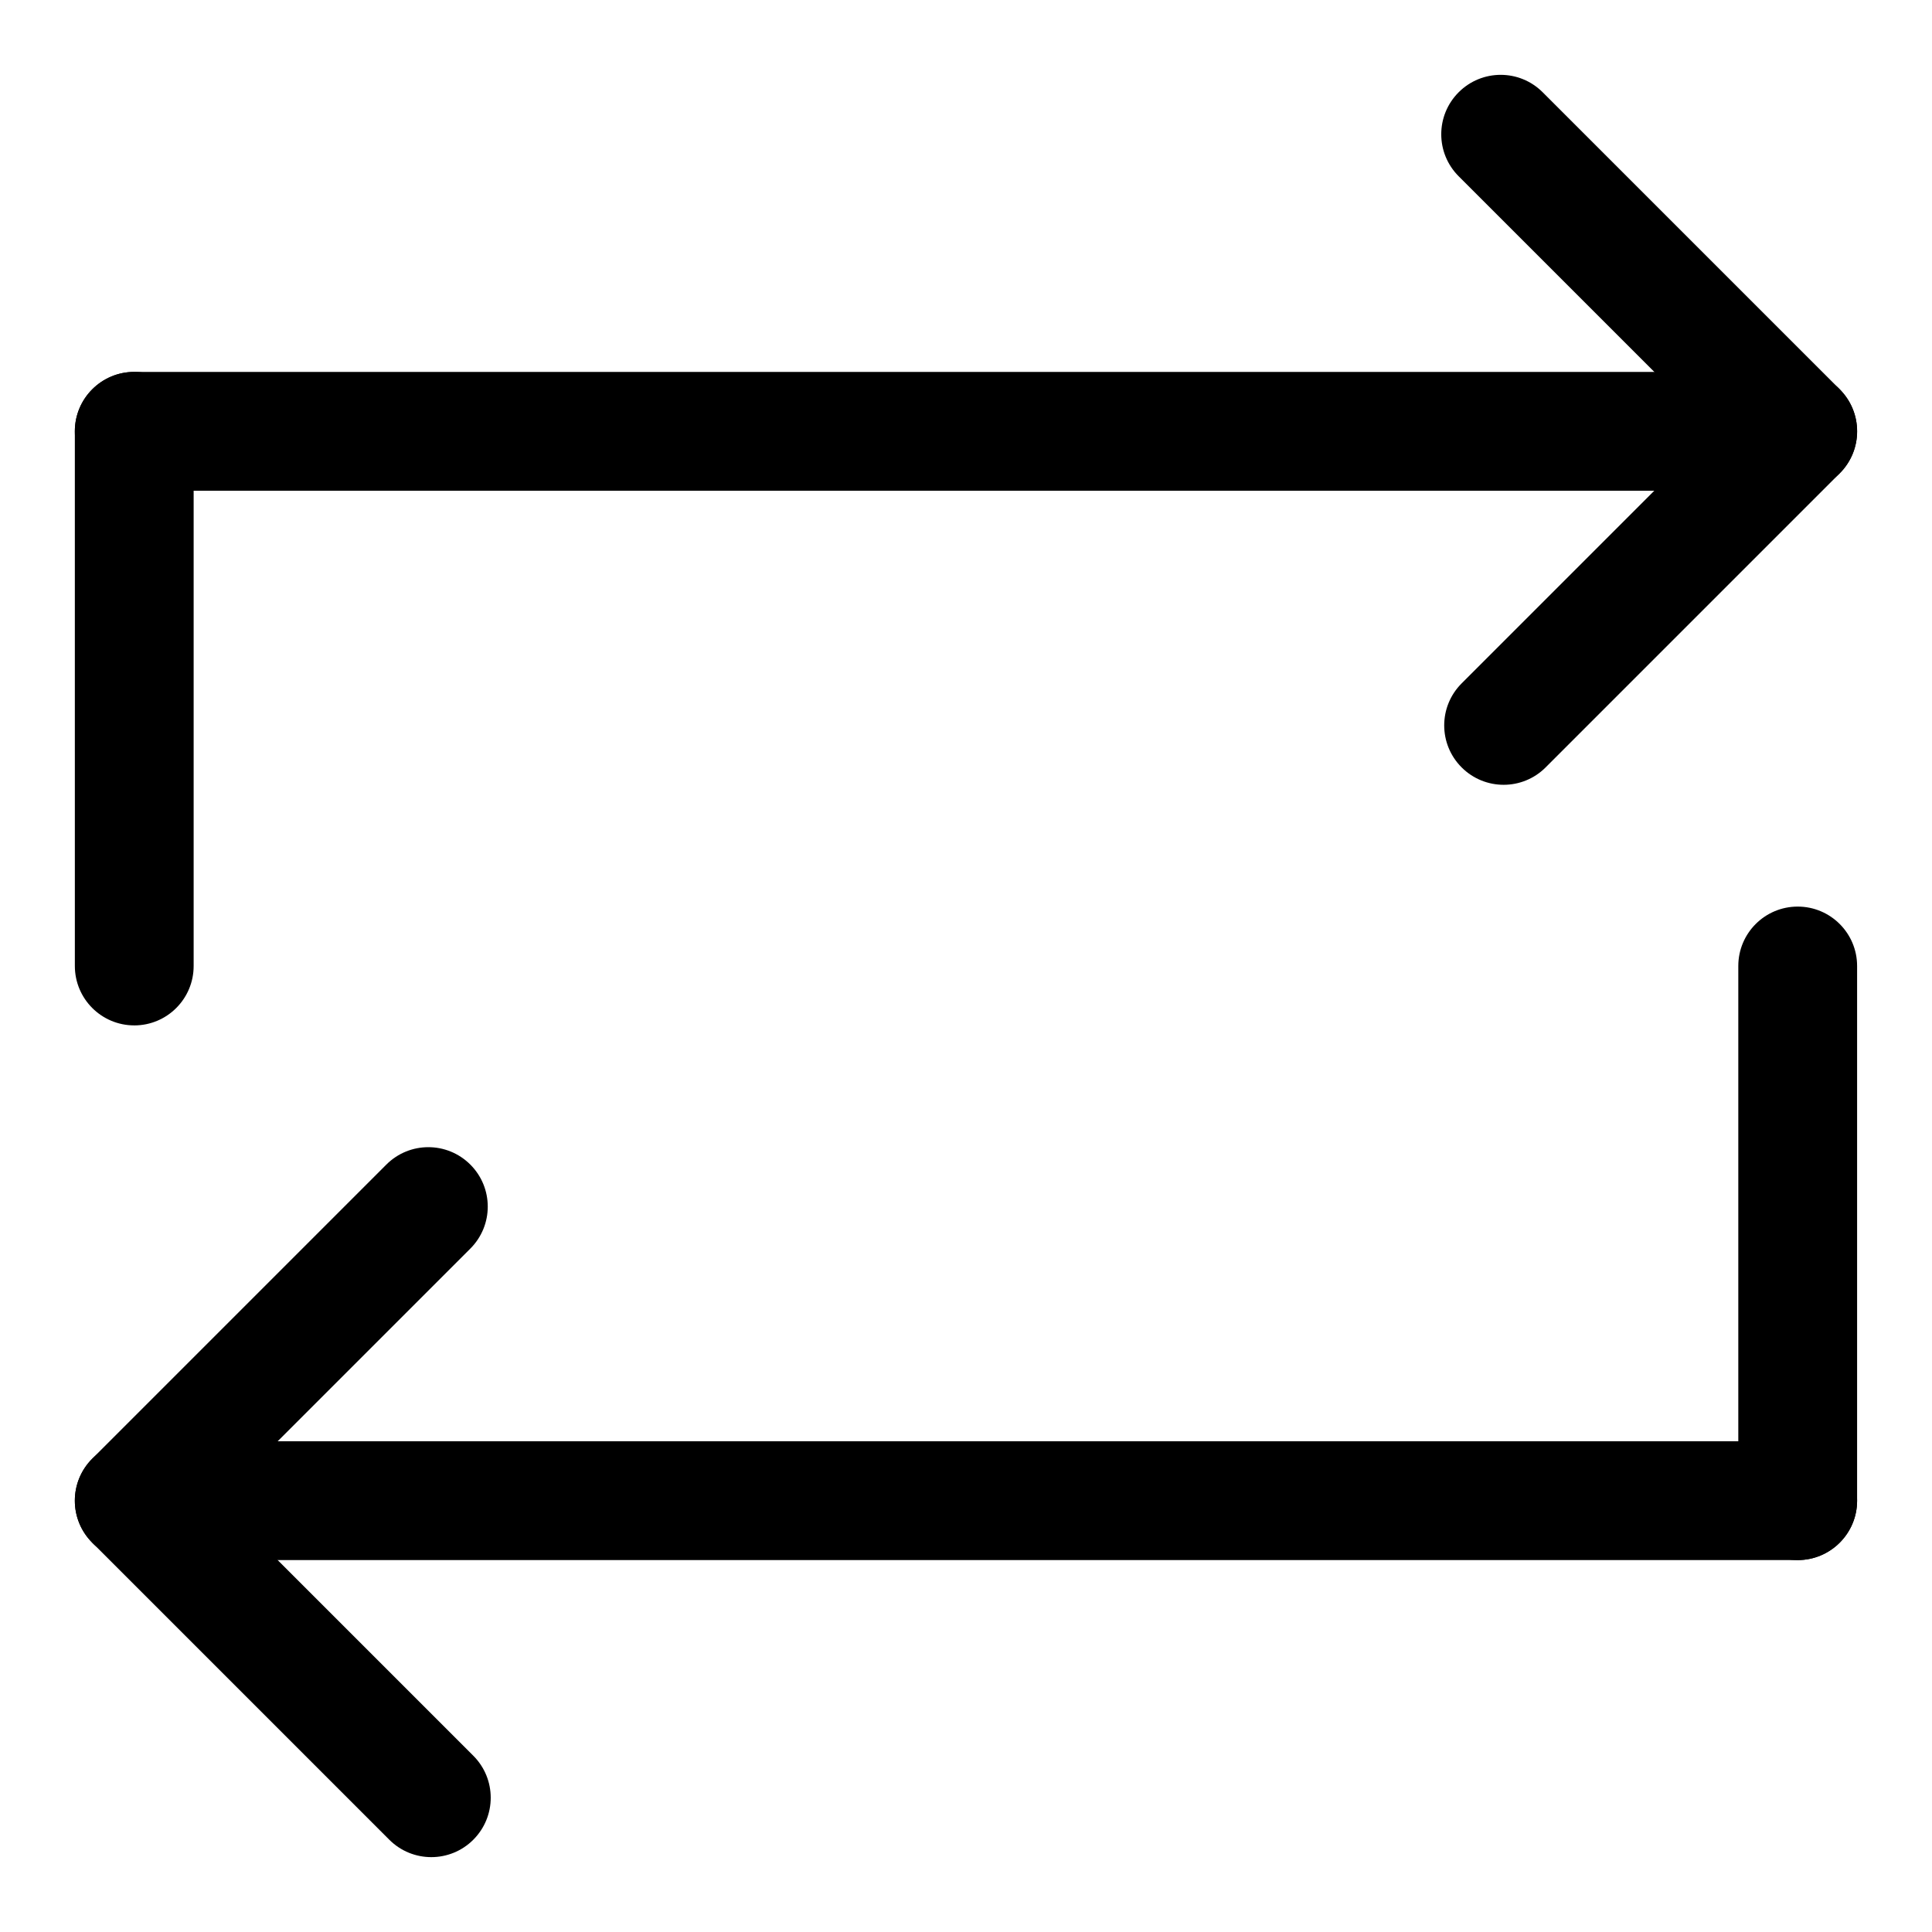
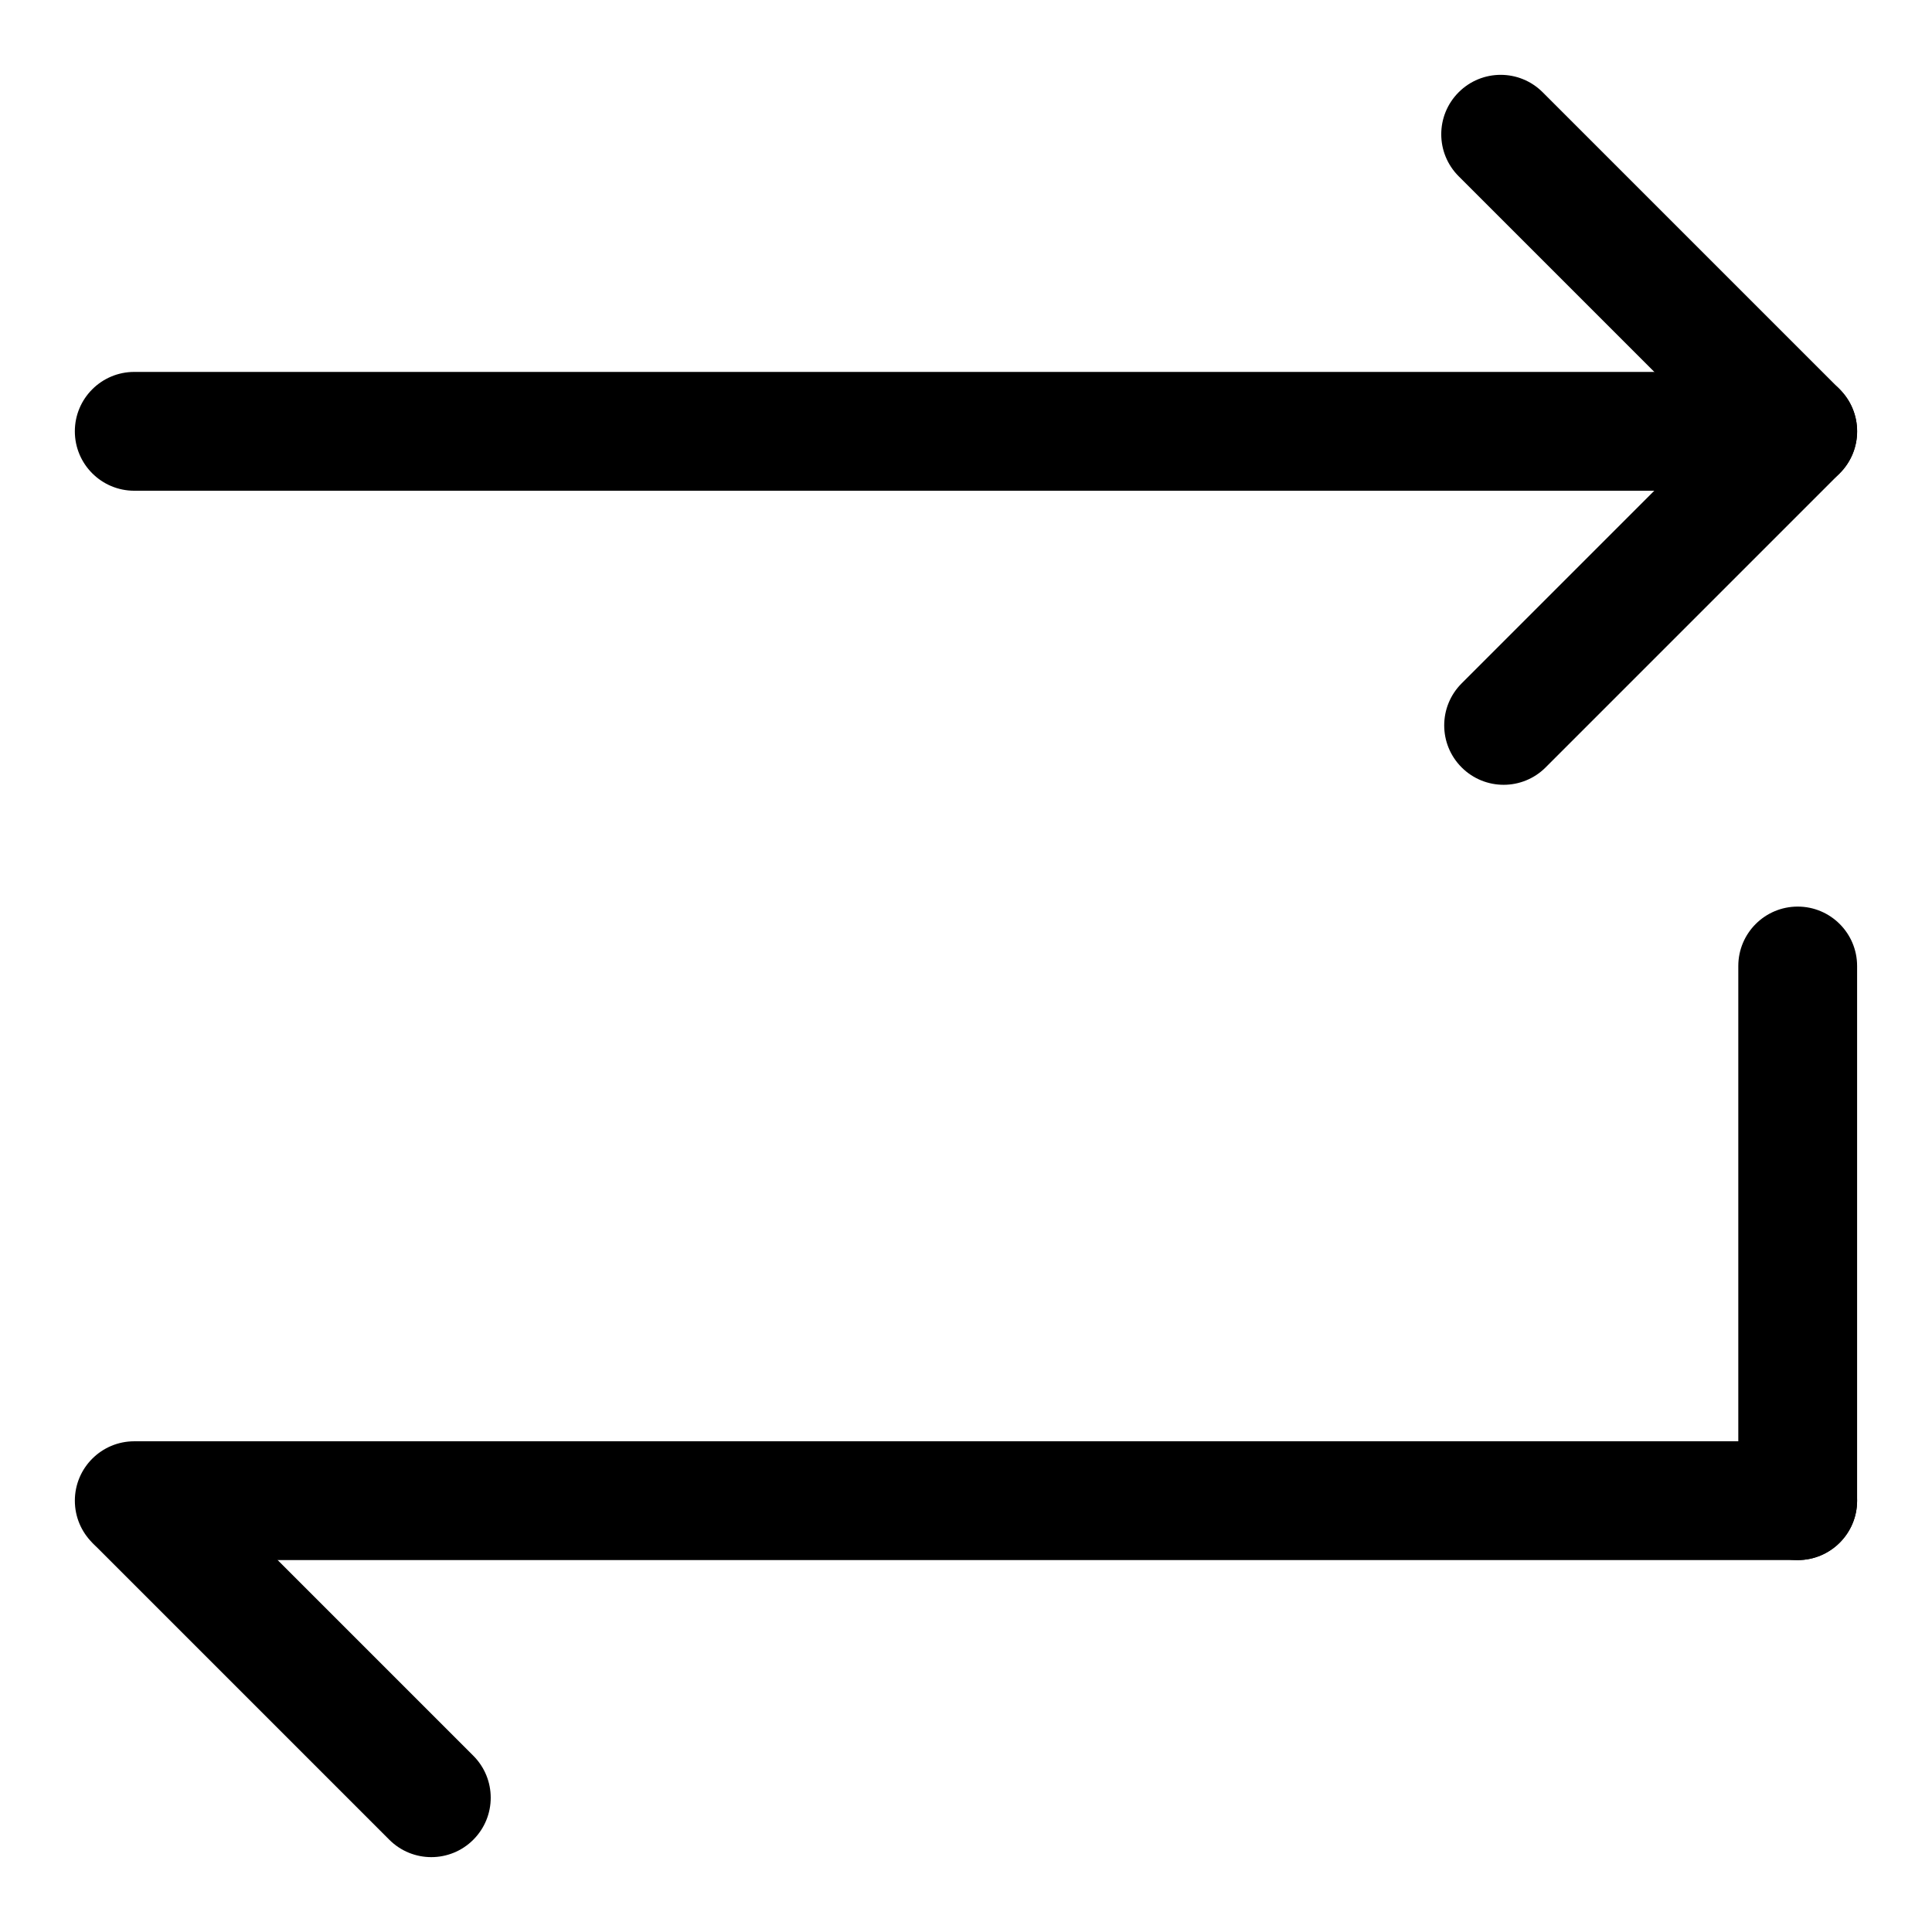
<svg xmlns="http://www.w3.org/2000/svg" fill="#000000" width="800px" height="800px" version="1.1" viewBox="144 144 512 512">
  <g>
-     <path d="m179.58 415.74c-8.691 0-15.742-7.055-15.742-15.742l-0.004-141.7c0-8.691 7.055-15.742 15.742-15.742 8.691 0 15.742 7.055 15.742 15.742v141.7c0.004 8.691-7.047 15.746-15.738 15.746z" />
    <path d="m620.41 274.05h-440.83c-8.691 0-15.746-7.055-15.746-15.746 0-8.691 7.055-15.742 15.742-15.742h440.83c8.691 0 15.742 7.055 15.742 15.742 0.008 8.691-7.047 15.746-15.738 15.746z" />
    <path d="m619.63 273.26c-4.031 0-8.062-1.543-11.133-4.613l-77.934-77.934c-6.156-6.156-6.156-16.105 0-22.262s16.105-6.156 22.262 0l77.934 77.934c6.156 6.156 6.156 16.105 0 22.262-3.086 3.07-7.098 4.613-11.129 4.613z" />
    <path d="m542.48 351.98c-4.031 0-8.062-1.543-11.133-4.613-6.156-6.156-6.156-16.105 0-22.262l77.934-77.934c6.156-6.156 16.105-6.156 22.262 0s6.156 16.105 0 22.262l-77.934 77.934c-3.066 3.07-7.098 4.613-11.129 4.613z" />
    <path d="m620.41 557.44c-8.691 0-15.742-7.055-15.742-15.742v-141.7c0-8.691 7.055-15.742 15.742-15.742 8.691 0 15.742 7.055 15.742 15.742v141.7c0.004 8.691-7.051 15.742-15.742 15.742z" />
    <path d="m620.41 557.44h-440.83c-8.691 0-15.742-7.055-15.742-15.742 0-8.691 7.055-15.742 15.742-15.742h440.83c8.691 0 15.742 7.055 15.742 15.742 0.004 8.691-7.051 15.742-15.742 15.742z" />
    <path d="m258.3 636.16c-4.031 0-8.062-1.543-11.133-4.613l-77.934-77.934c-6.156-6.156-6.156-16.105 0-22.262s16.105-6.156 22.262 0l77.934 77.934c6.156 6.156 6.156 16.105 0 22.262-3.066 3.07-7.098 4.613-11.129 4.613z" />
-     <path d="m179.58 557.44c-4.031 0-8.062-1.543-11.133-4.613-6.156-6.156-6.156-16.105 0-22.262l77.934-77.934c6.156-6.156 16.105-6.156 22.262 0s6.156 16.105 0 22.262l-77.934 77.934c-3.066 3.07-7.098 4.613-11.129 4.613z" />
  </g>
</svg>